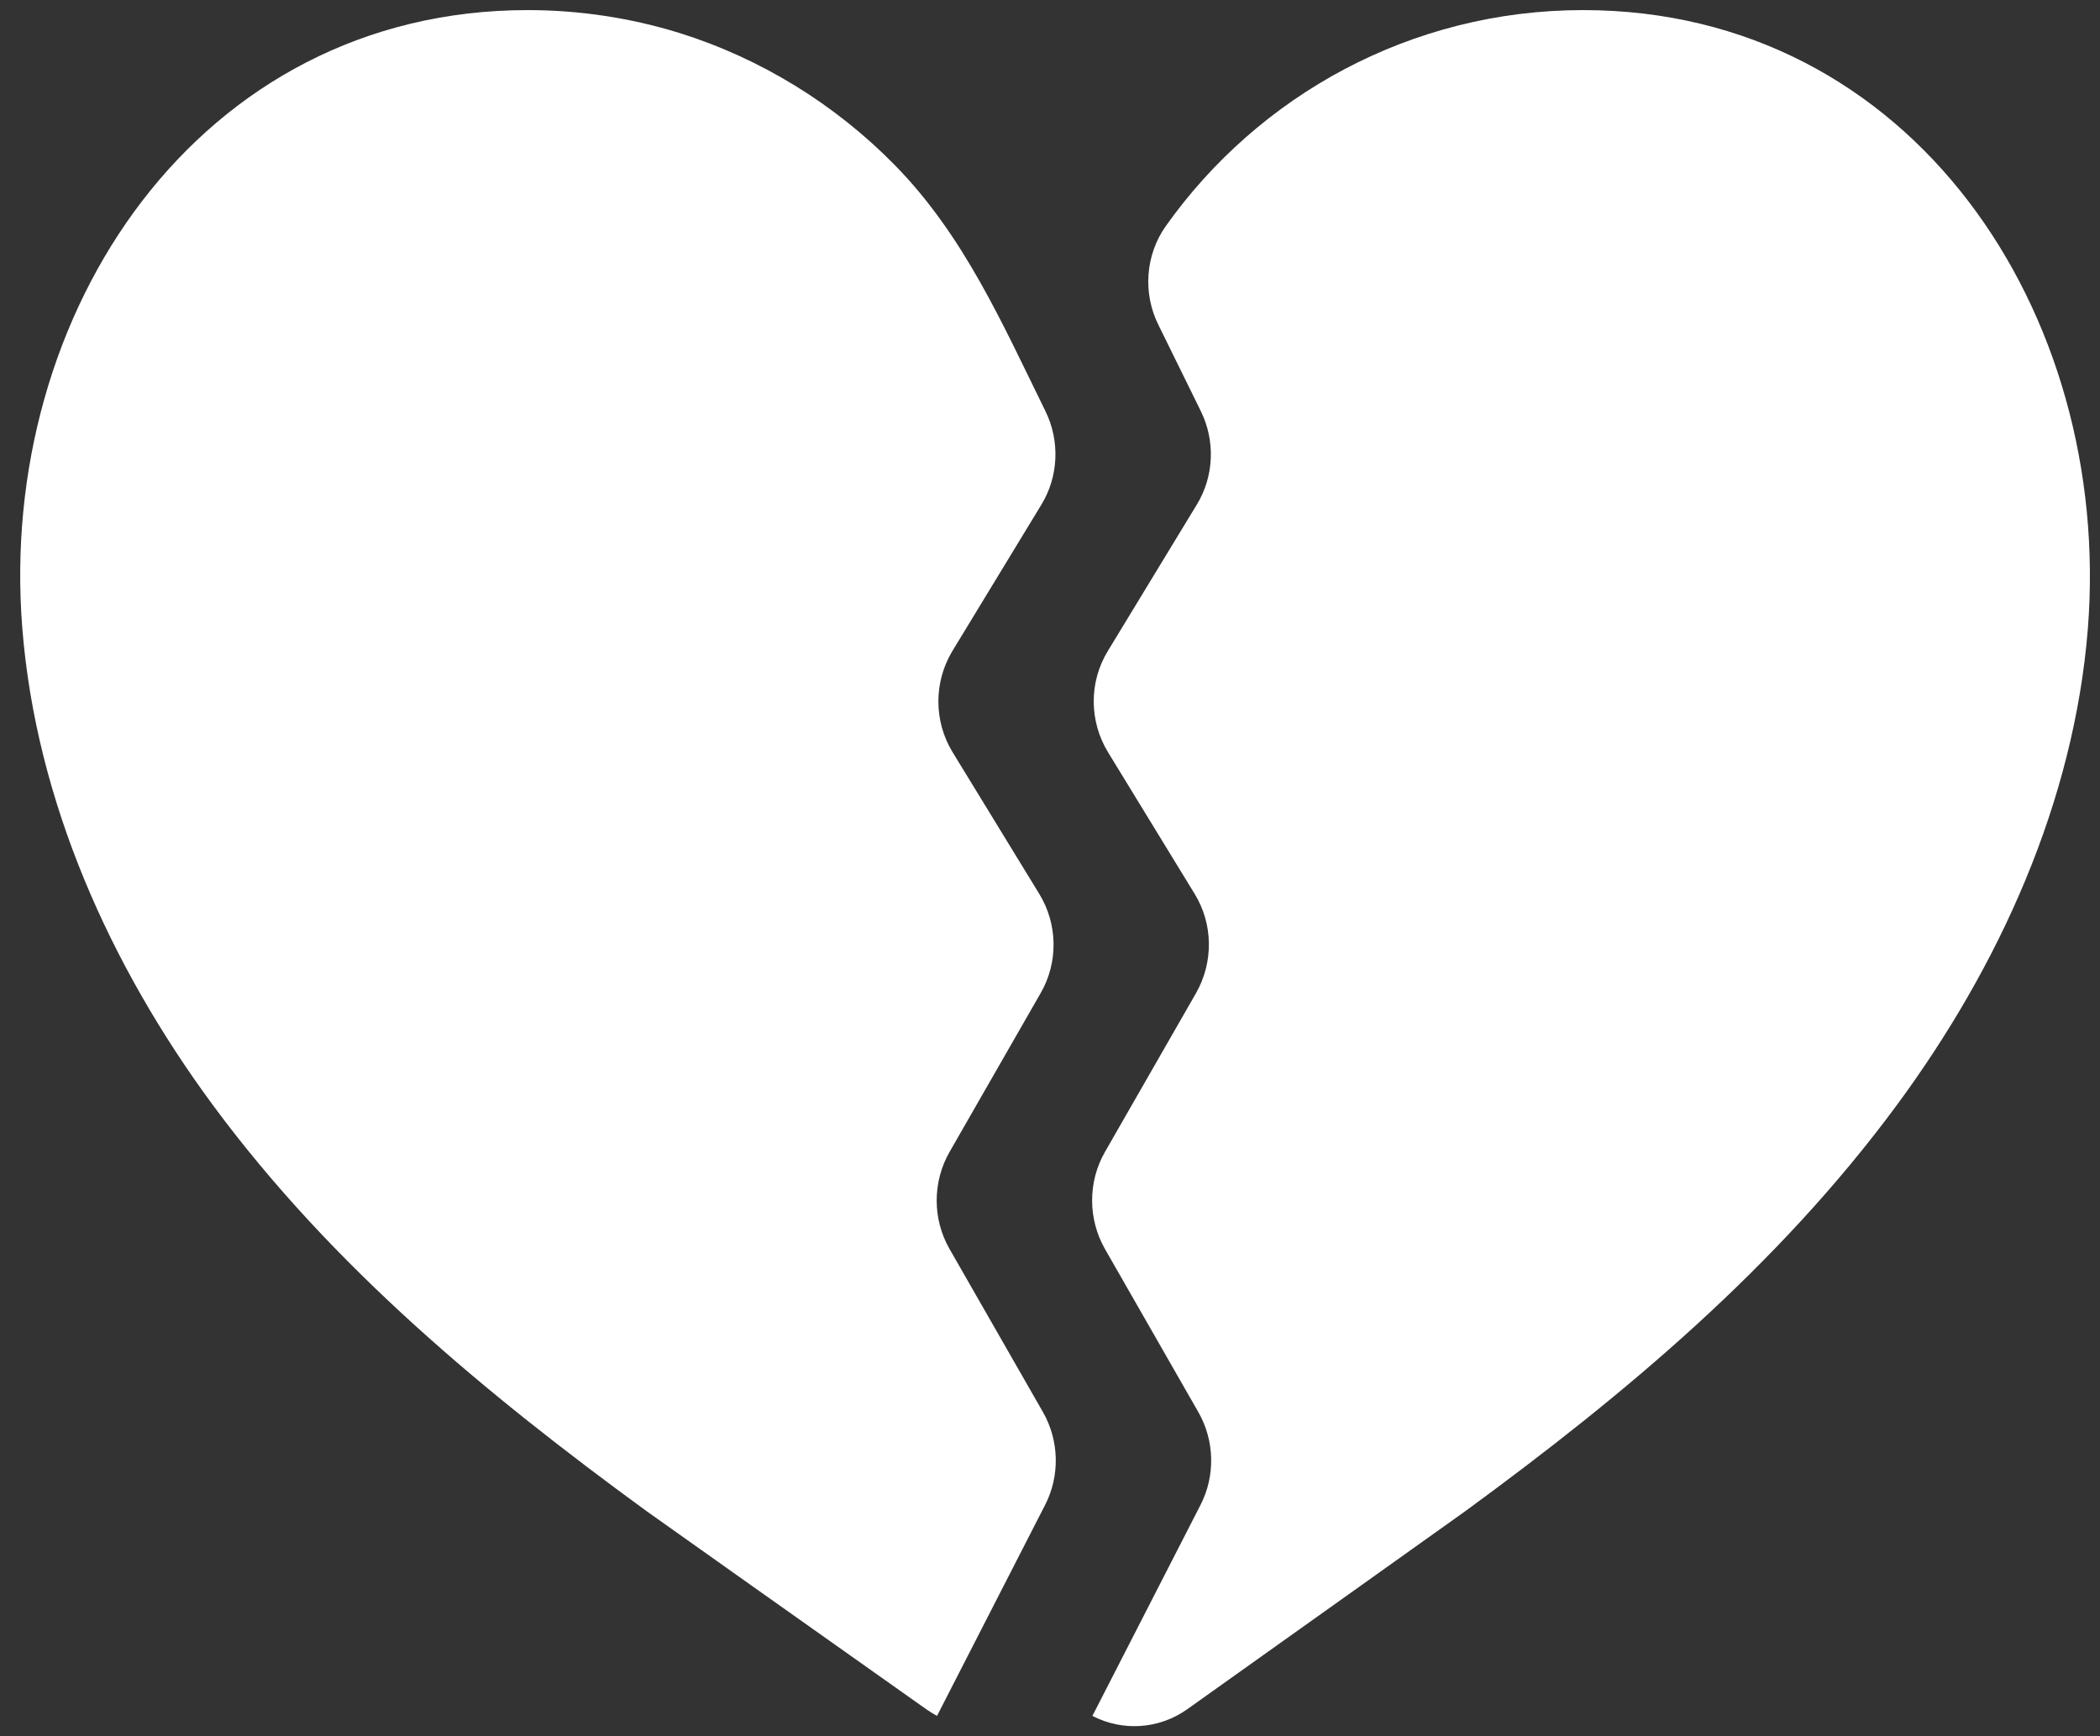
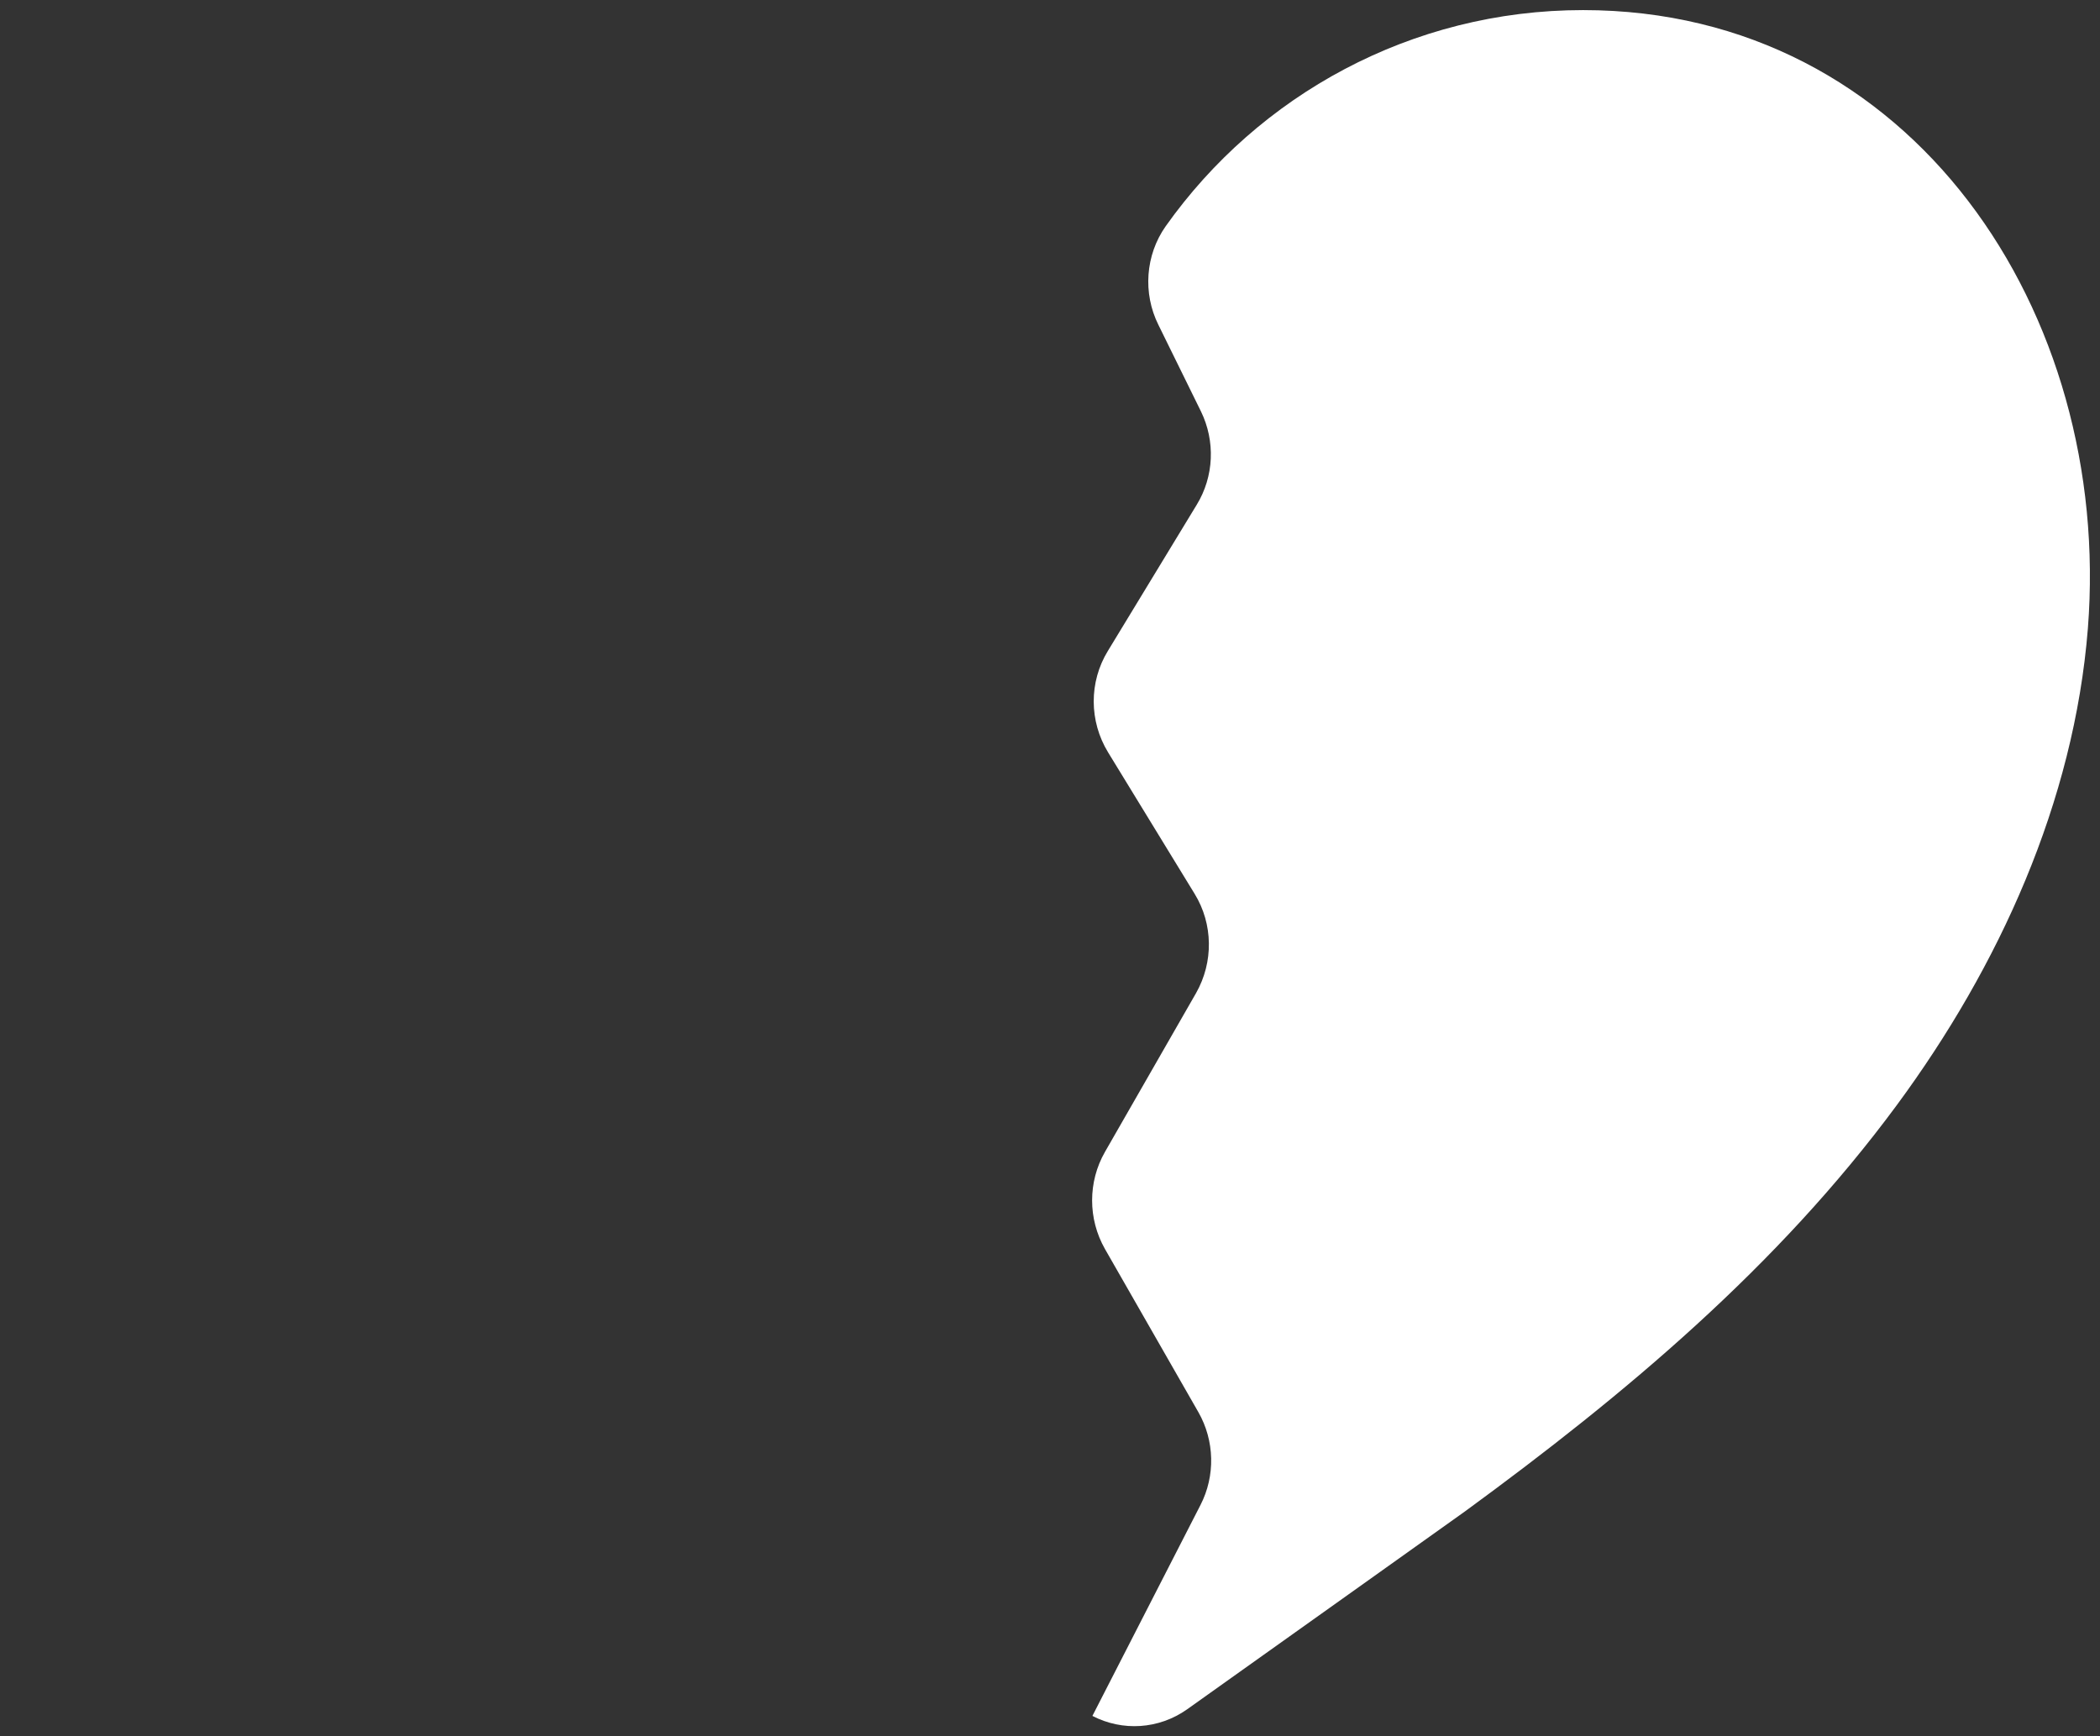
<svg xmlns="http://www.w3.org/2000/svg" width="52" height="43" viewBox="0 0 52 43" fill="none">
  <rect x="0" y="0" width="52" height="43" fill="#333333" stroke="none" />
  <path d="M39.199 0.25C34.943 0.25 31.162 2.361 28.863 5.605C28.362 6.318 28.295 7.262 28.683 8.043L29.736 10.185C30.098 10.924 30.062 11.8 29.633 12.501L27.433 16.121C26.962 16.891 26.968 17.862 27.438 18.632L29.581 22.136C30.041 22.885 30.051 23.829 29.617 24.594L27.36 28.53C26.937 29.269 26.937 30.187 27.36 30.931L29.674 34.973C30.077 35.679 30.098 36.55 29.726 37.273L27.05 42.496C27.794 42.882 28.693 42.829 29.395 42.333C31.585 40.776 36.276 37.431 36.276 37.431C40.237 34.535 44.019 31.369 46.968 27.37C49.504 23.93 51.359 19.856 51.7 15.562C52.309 7.753 47.355 0.25 39.199 0.25Z" fill="white" />
-   <path d="M16.012 37.426C16.012 37.426 20.733 40.776 22.939 42.333C23.026 42.391 23.114 42.449 23.202 42.496L25.878 37.273C26.25 36.55 26.229 35.679 25.826 34.972L23.512 30.931C23.088 30.192 23.088 29.274 23.512 28.53L25.769 24.594C26.208 23.834 26.193 22.885 25.733 22.136L23.59 18.632C23.119 17.862 23.119 16.891 23.584 16.121L25.785 12.501C26.213 11.8 26.25 10.924 25.888 10.185C24.819 8.011 23.869 5.837 22.164 4.096C20.676 2.577 18.827 1.442 16.818 0.815C15.604 0.44 14.338 0.25 13.068 0.25C4.917 0.25 -0.068 7.753 0.552 15.556C0.893 19.851 2.732 23.924 5.268 27.364C8.222 31.369 12.05 34.535 16.012 37.426Z" fill="white" />
</svg>